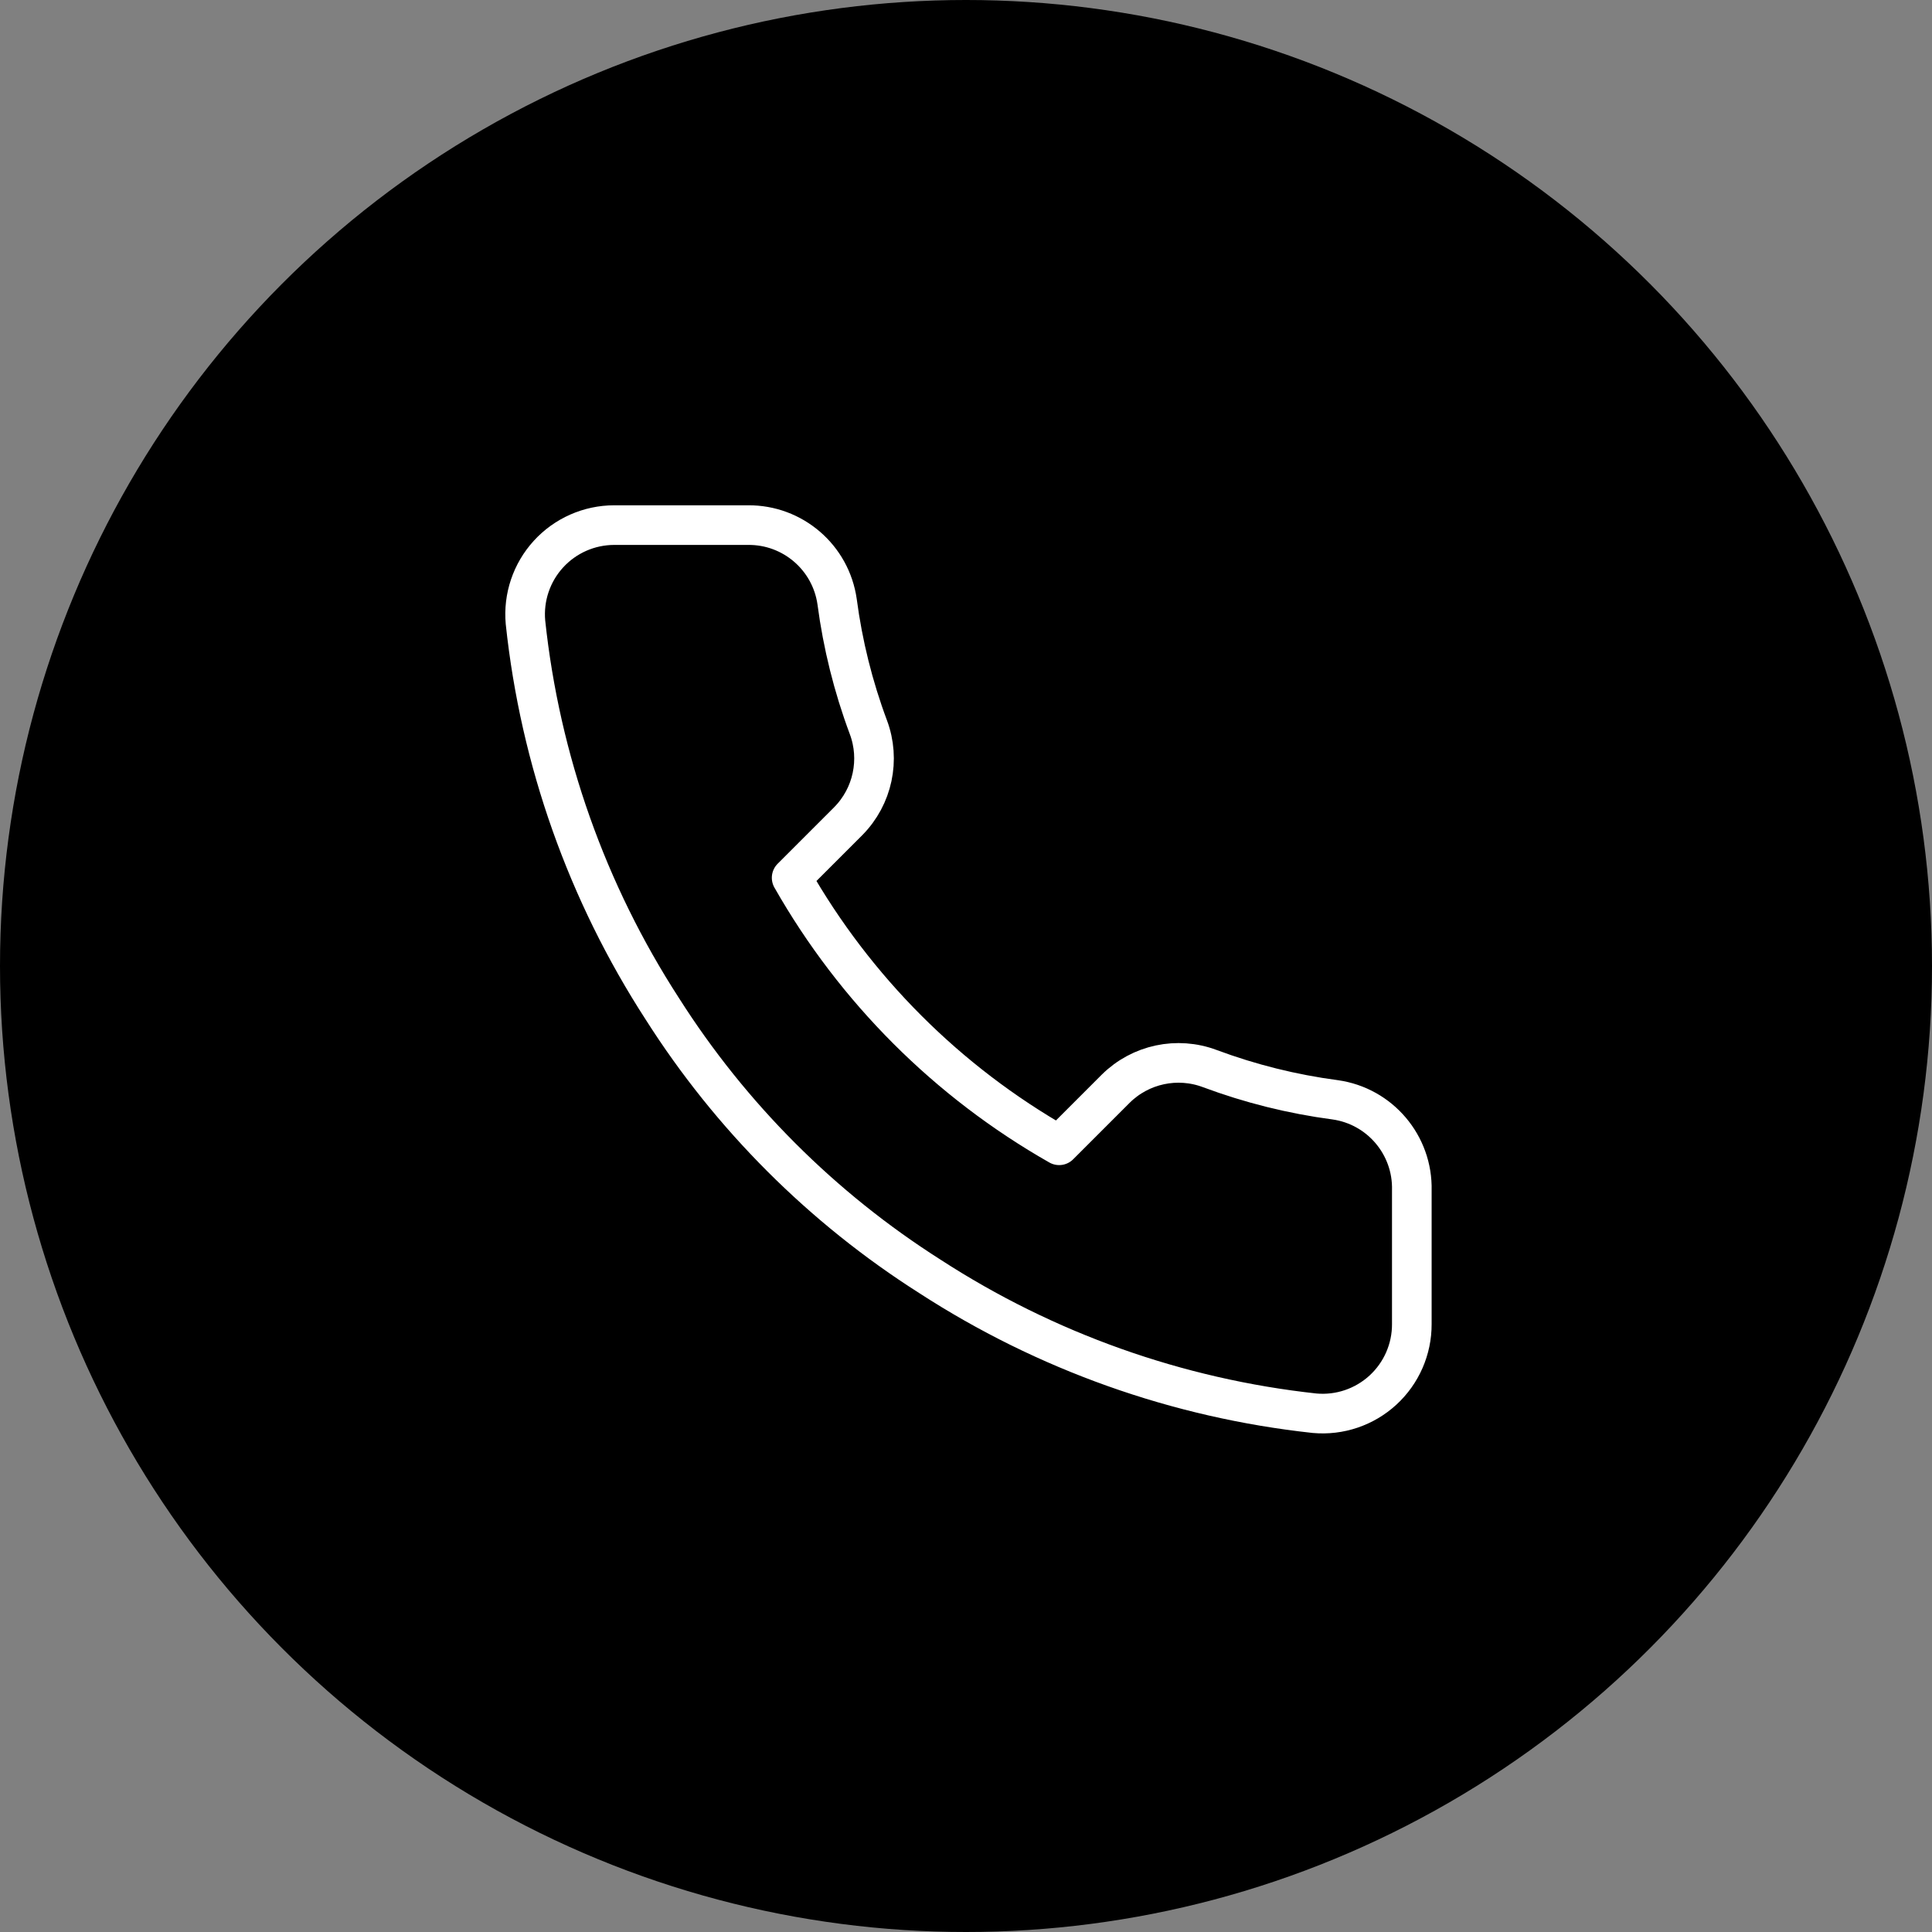
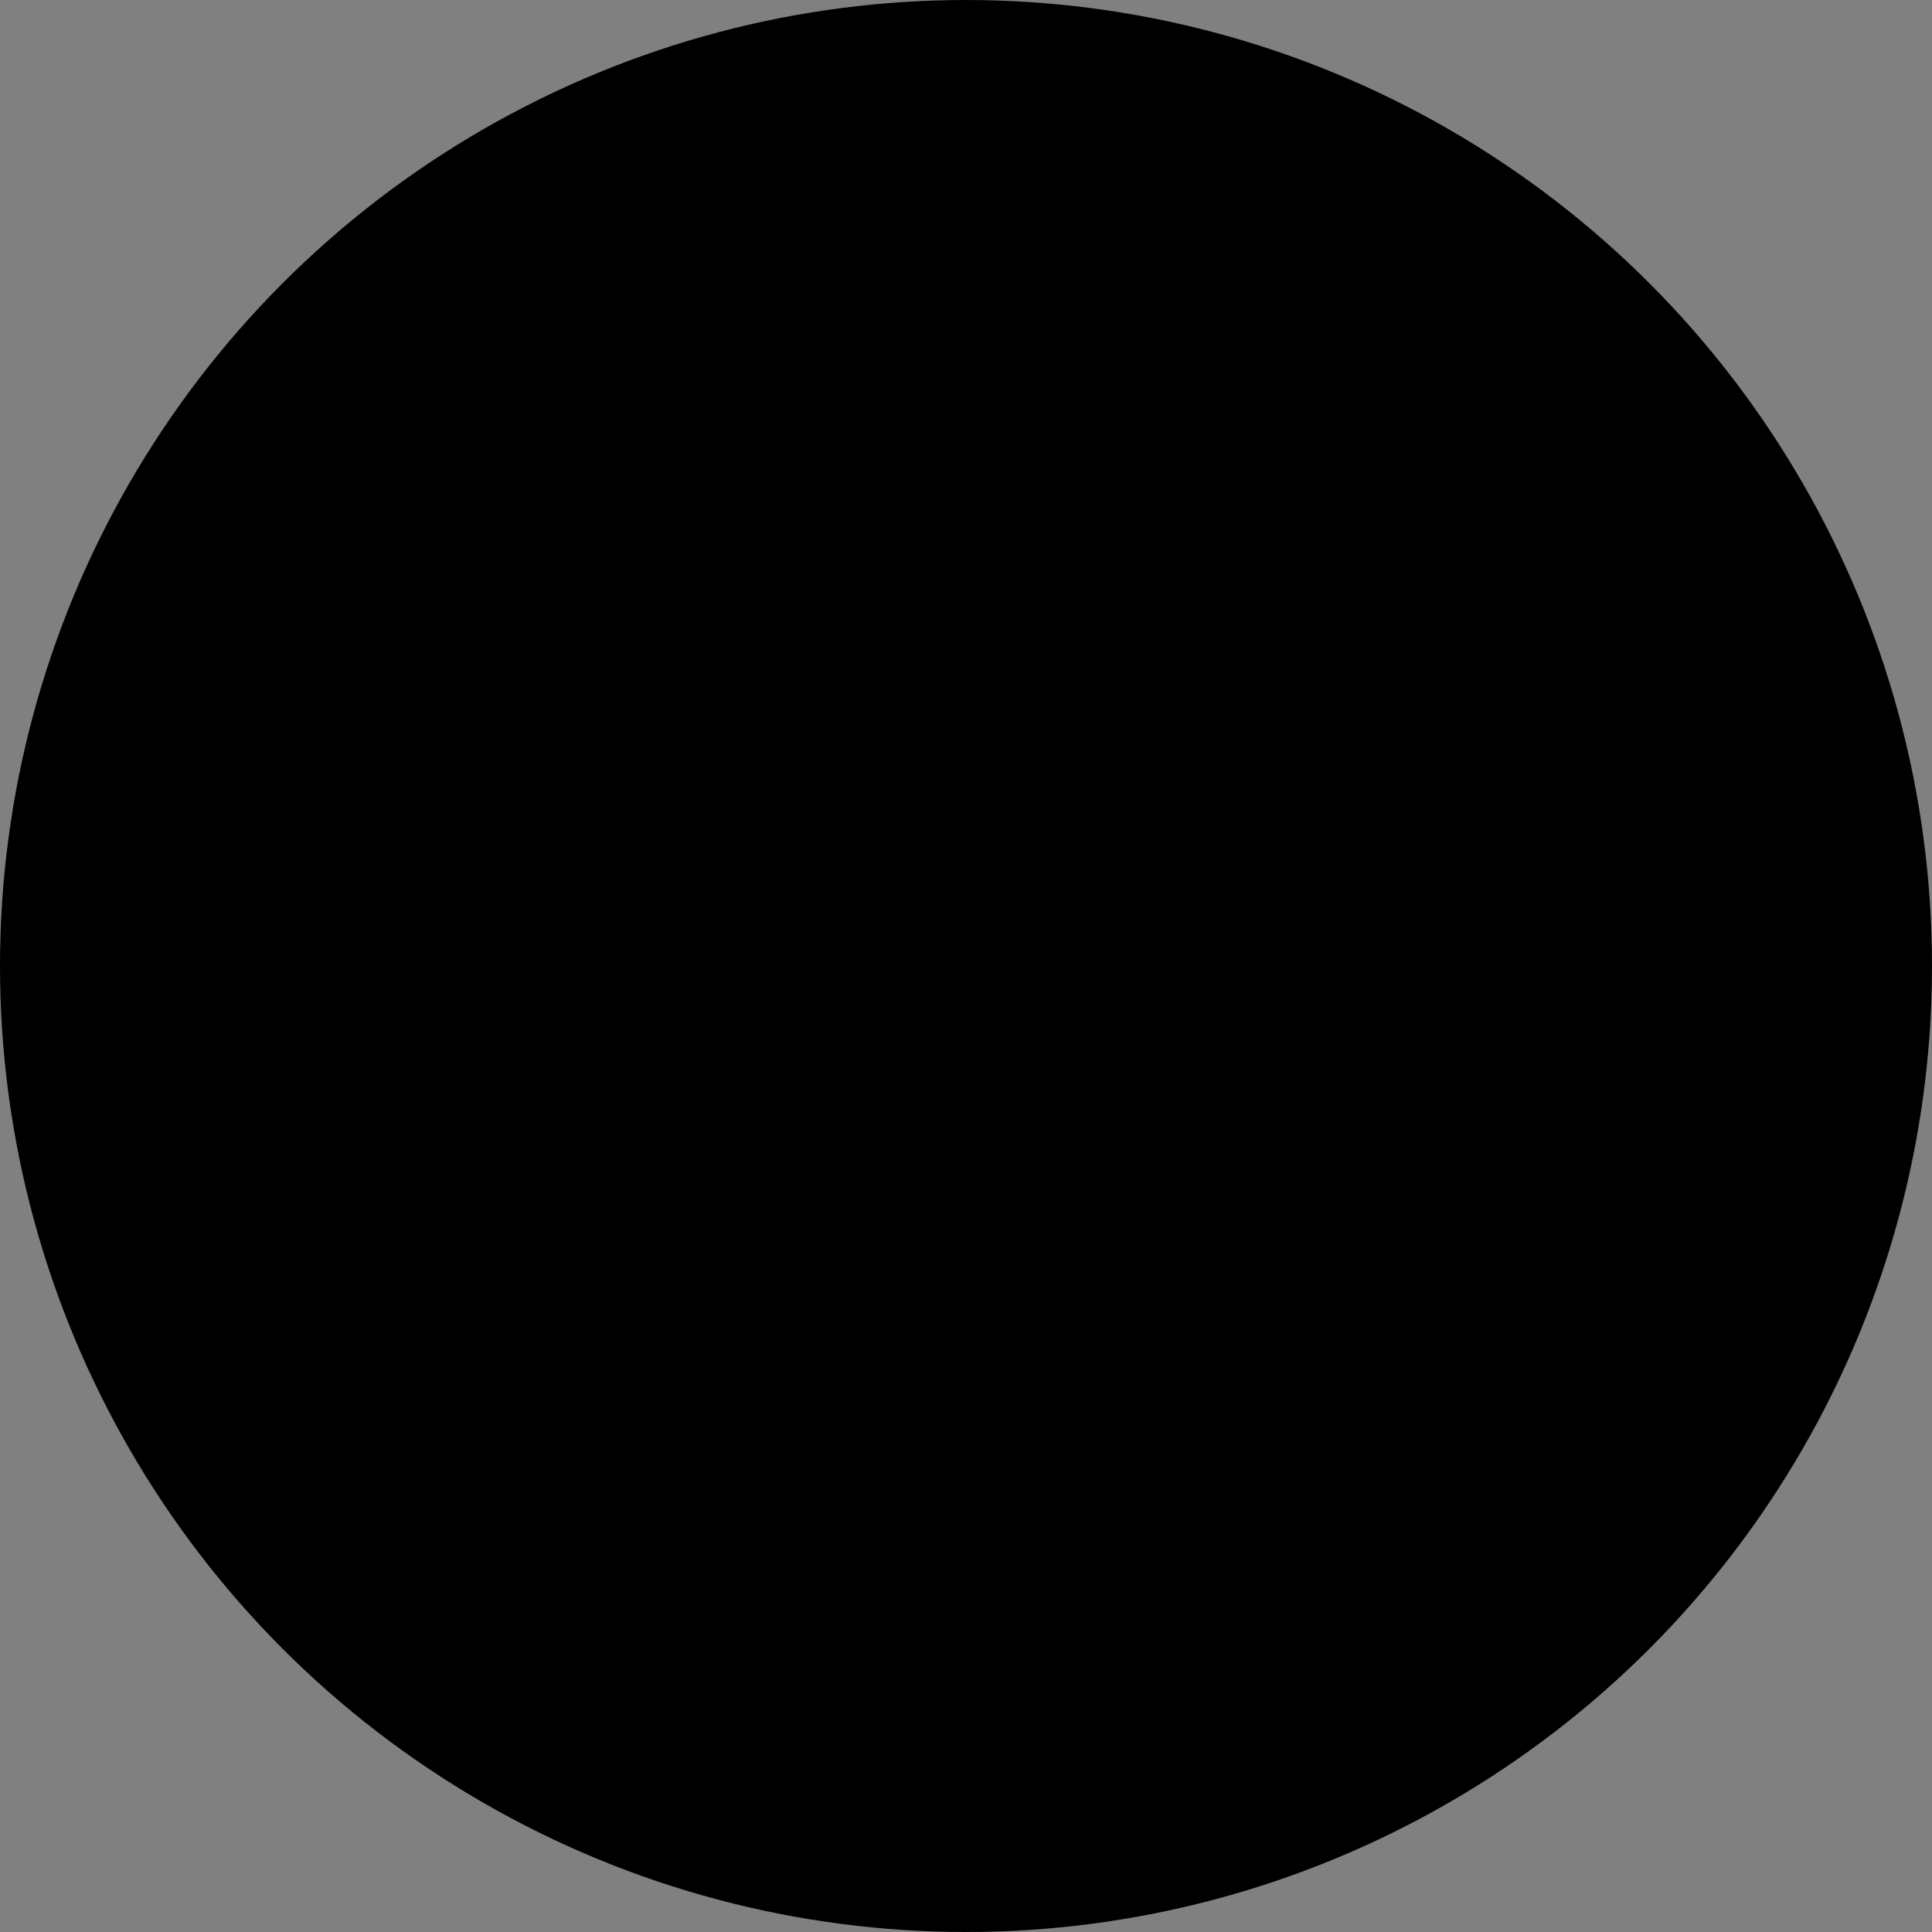
<svg xmlns="http://www.w3.org/2000/svg" width="195" height="195" viewBox="0 0 195 195" fill="none">
  <rect x="0" y="0" width="195" height="195" fill="#808080" stroke="none" />
  <circle cx="97.5" cy="97.5" r="97.5" fill="black" />
-   <path fill-rule="evenodd" clip-rule="evenodd" d="M142.497 120.14V133.64C142.507 136.174 141.449 138.595 139.581 140.308C137.714 142.022 135.211 142.868 132.687 142.64C118.84 141.135 105.538 136.404 93.852 128.825C82.979 121.916 73.761 112.698 66.852 101.825C59.247 90.085 54.514 76.719 53.037 62.81C52.809 60.294 53.65 57.798 55.353 55.932C57.056 54.066 59.465 53.002 61.992 53H75.492C80.009 52.956 83.86 56.267 84.492 60.74C85.062 65.06 86.118 69.302 87.642 73.385C88.878 76.674 88.087 80.382 85.617 82.88L79.902 88.595C86.308 99.861 95.636 109.189 106.902 115.595L112.617 109.88C115.115 107.409 118.823 106.619 122.112 107.855C126.195 109.378 130.436 110.435 134.757 111.005C139.282 111.643 142.61 115.572 142.497 120.14Z" stroke="white" stroke-width="4" stroke-linecap="round" stroke-linejoin="round" />
</svg>